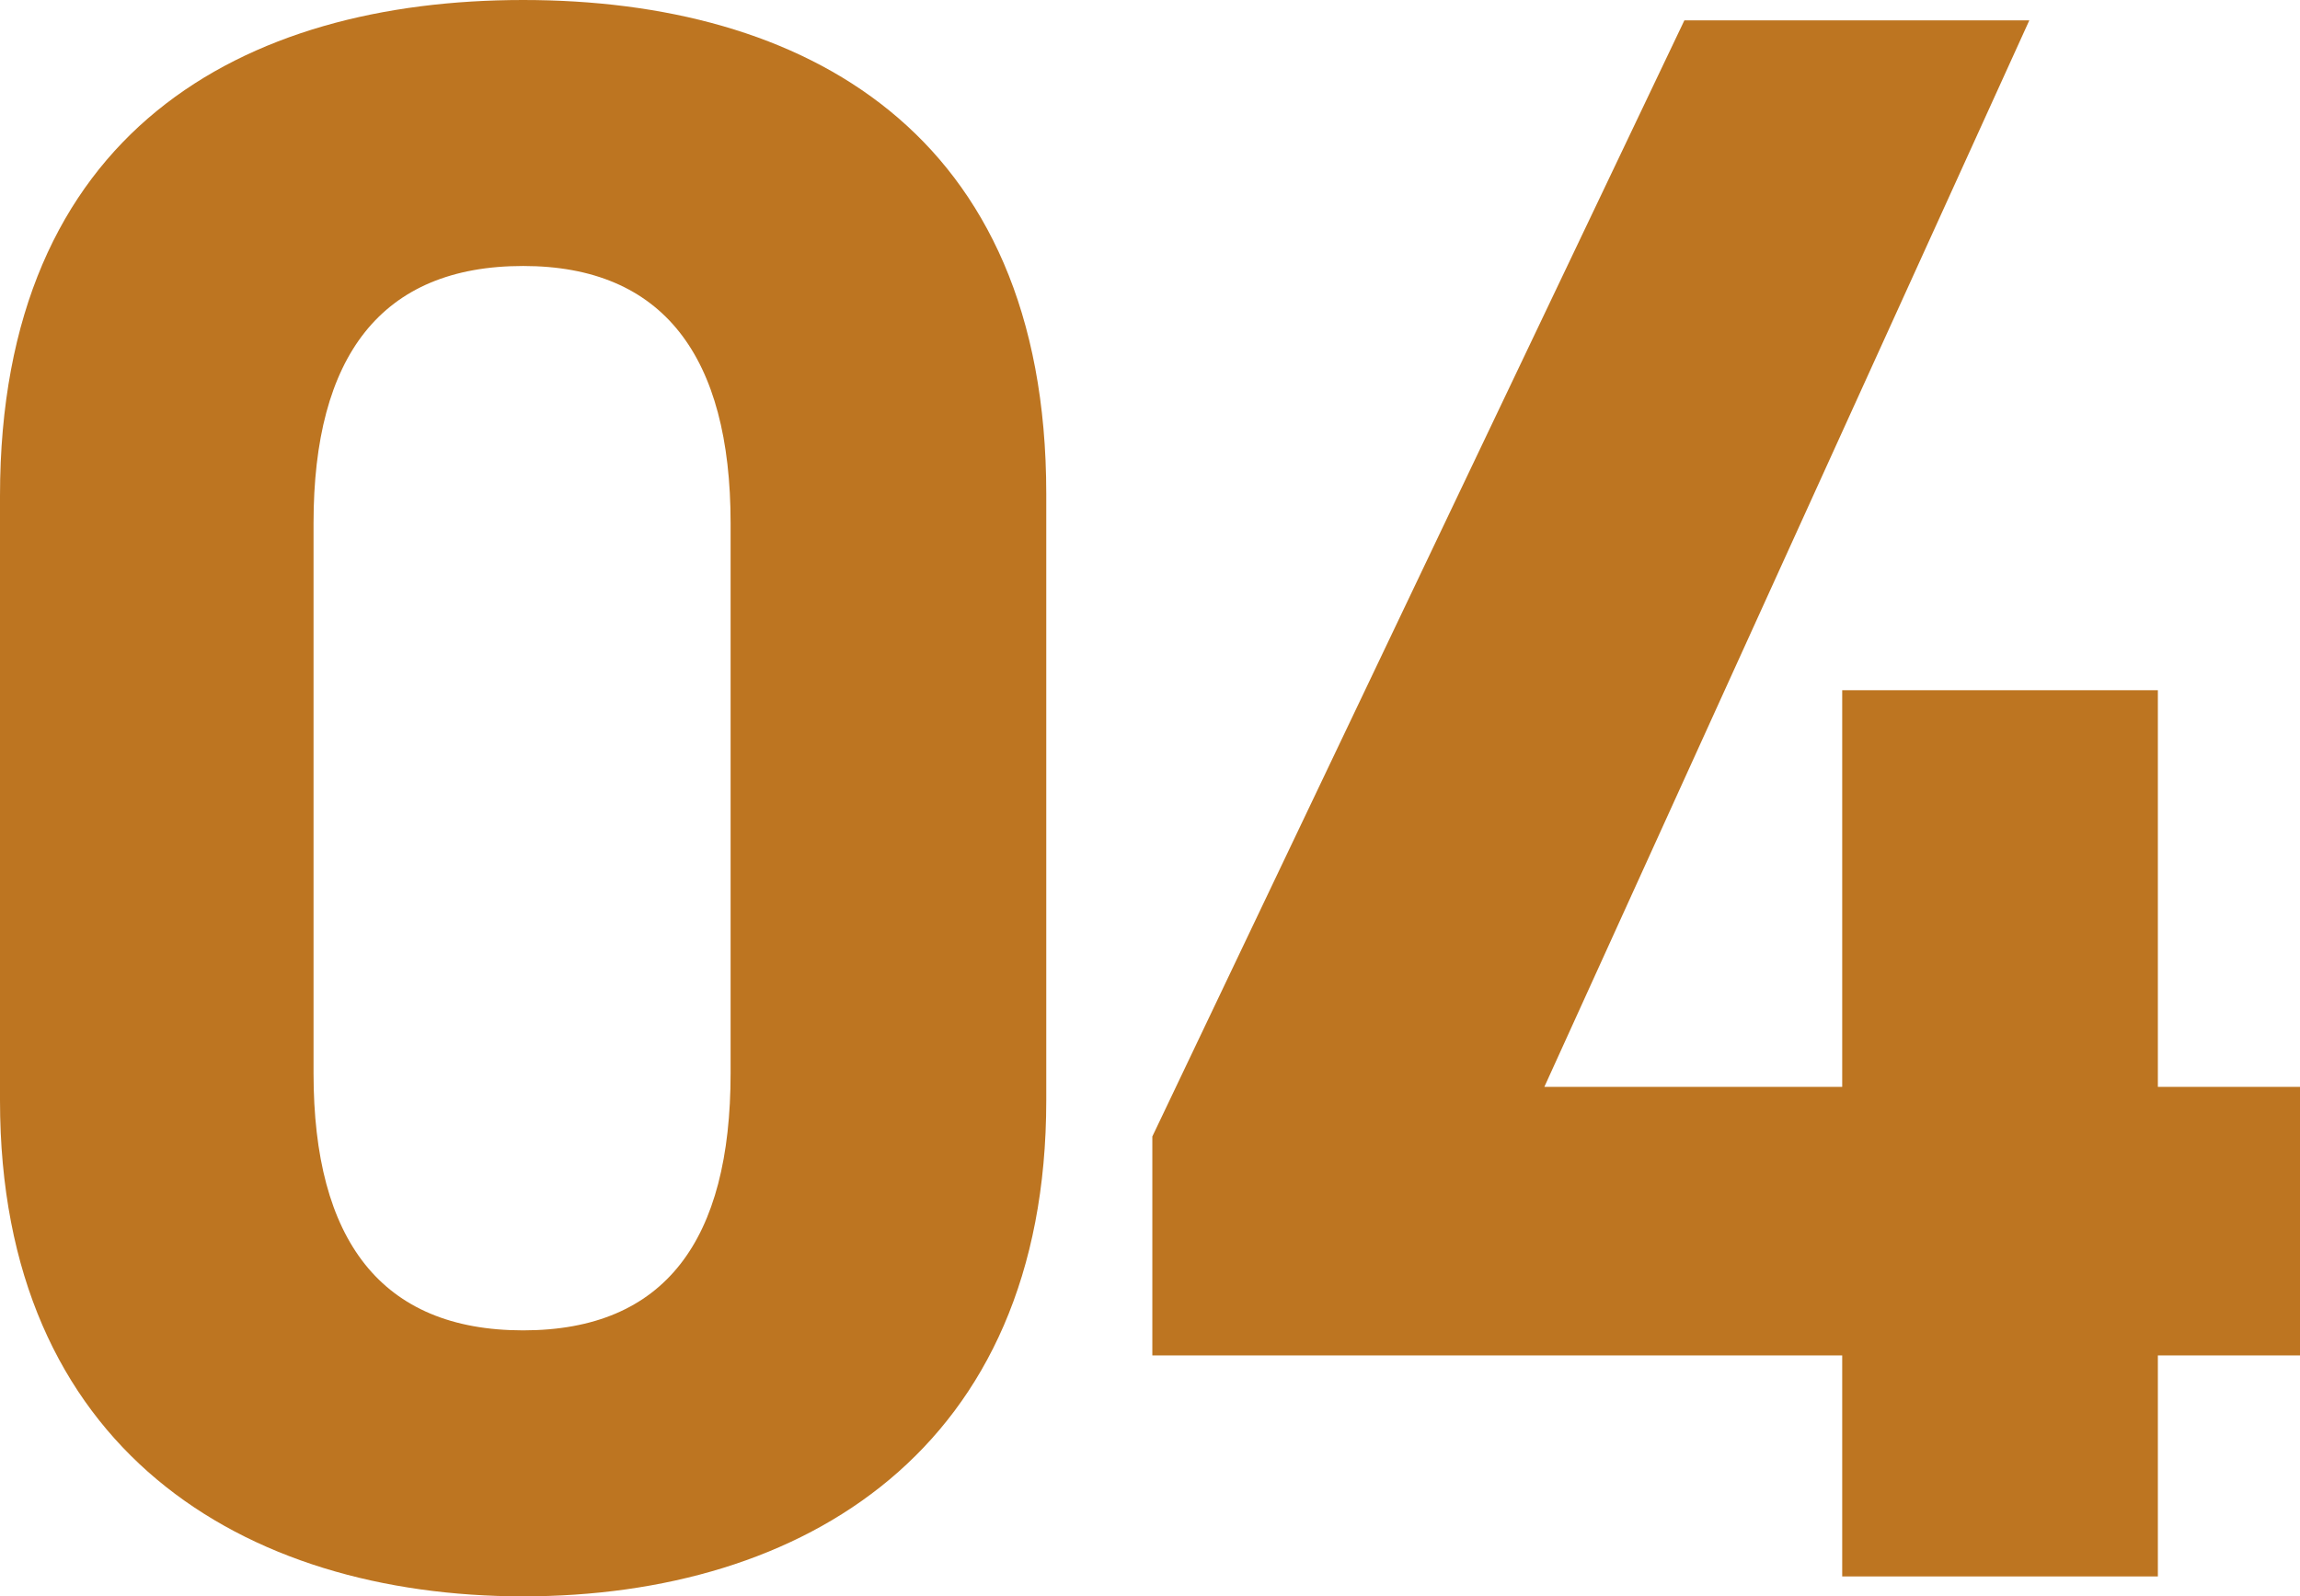
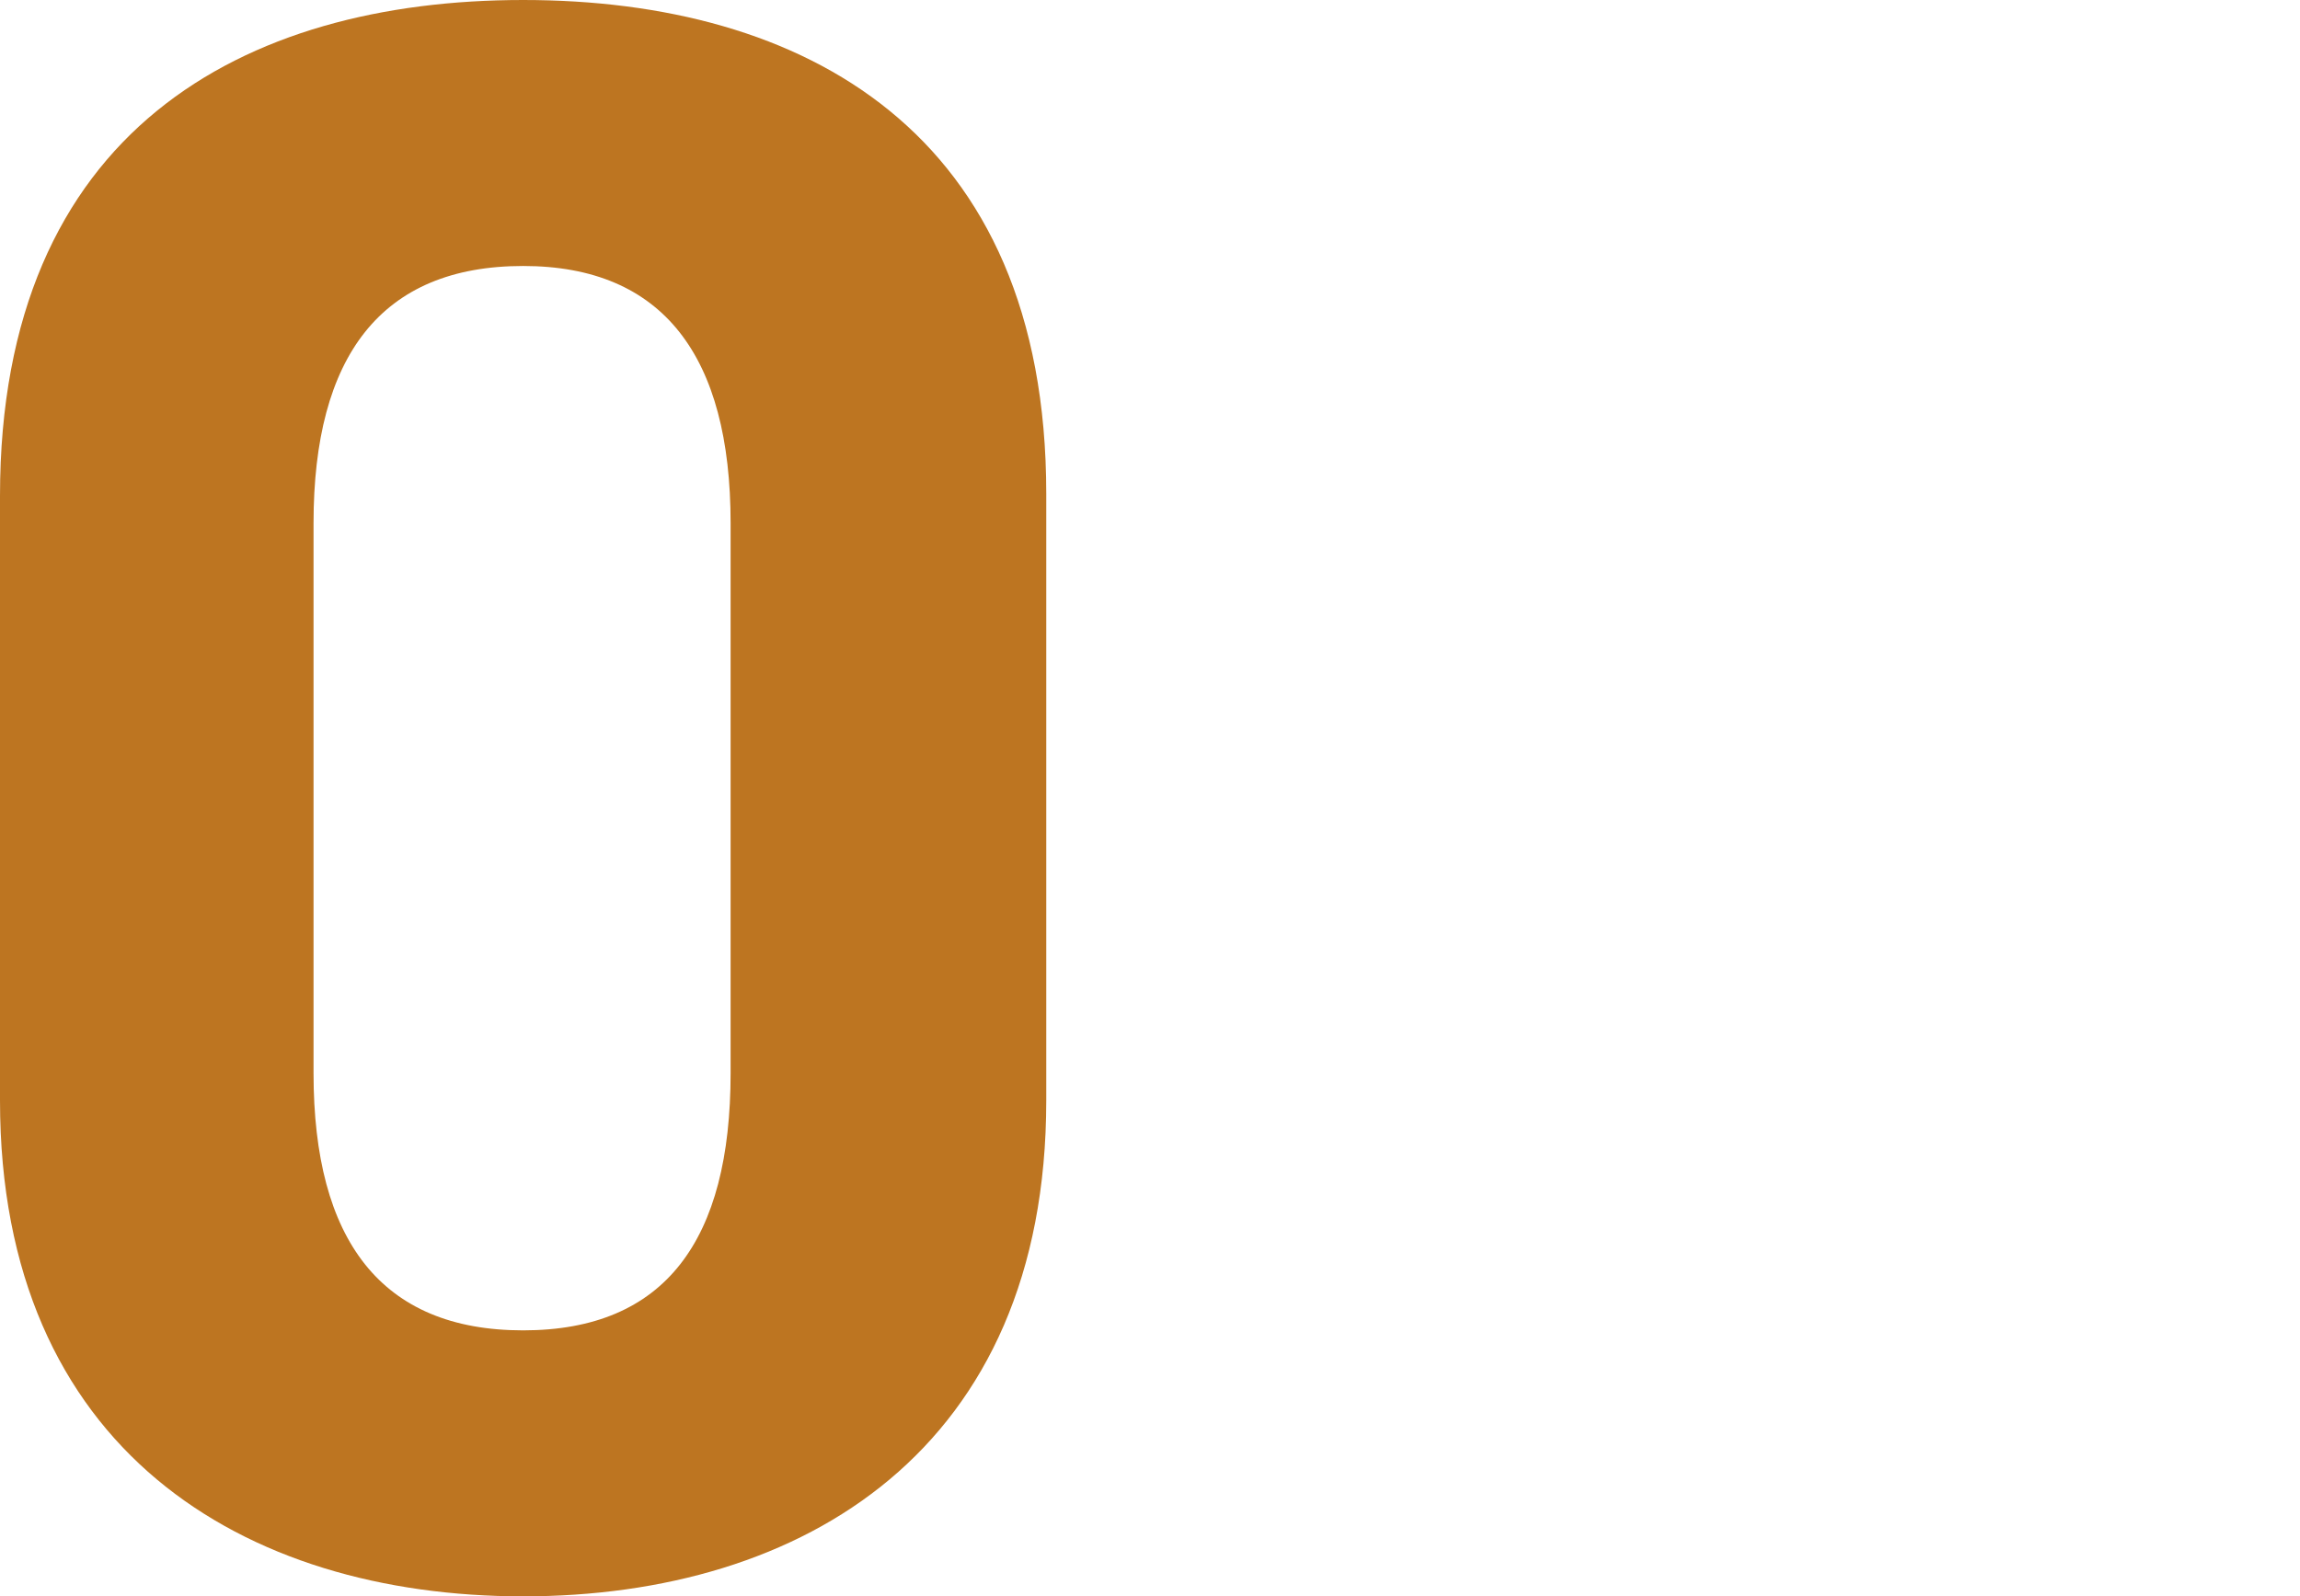
<svg xmlns="http://www.w3.org/2000/svg" id="_レイヤー_2" version="1.1" viewBox="0 0 54.21 37.63">
  <defs>
    <style>
      .st0 {
        fill: #bd7521;
      }
    </style>
  </defs>
  <g id="_レイヤー_1-2">
    <g>
      <path class="st0" d="M24.66,25.94c0,8.24-5.74,11.69-12.33,11.69S0,34.17,0,25.94v-14.25C0,3.08,5.74,0,12.33,0s12.33,3.08,12.33,11.64v14.3ZM12.33,6.27c-3.35,0-4.94,2.13-4.94,6.06v12.97c0,3.93,1.59,6.06,4.94,6.06s4.89-2.13,4.89-6.06v-12.97c0-3.93-1.59-6.06-4.89-6.06Z" />
-       <path class="st0" d="M47.83.48l-11.43,25.14h7.02v-9.35h7.44v9.35h3.35v6.33h-3.35v5.21h-7.44v-5.21h-16.26v-5.16L39.7.48h8.13Z" />
    </g>
  </g>
</svg>